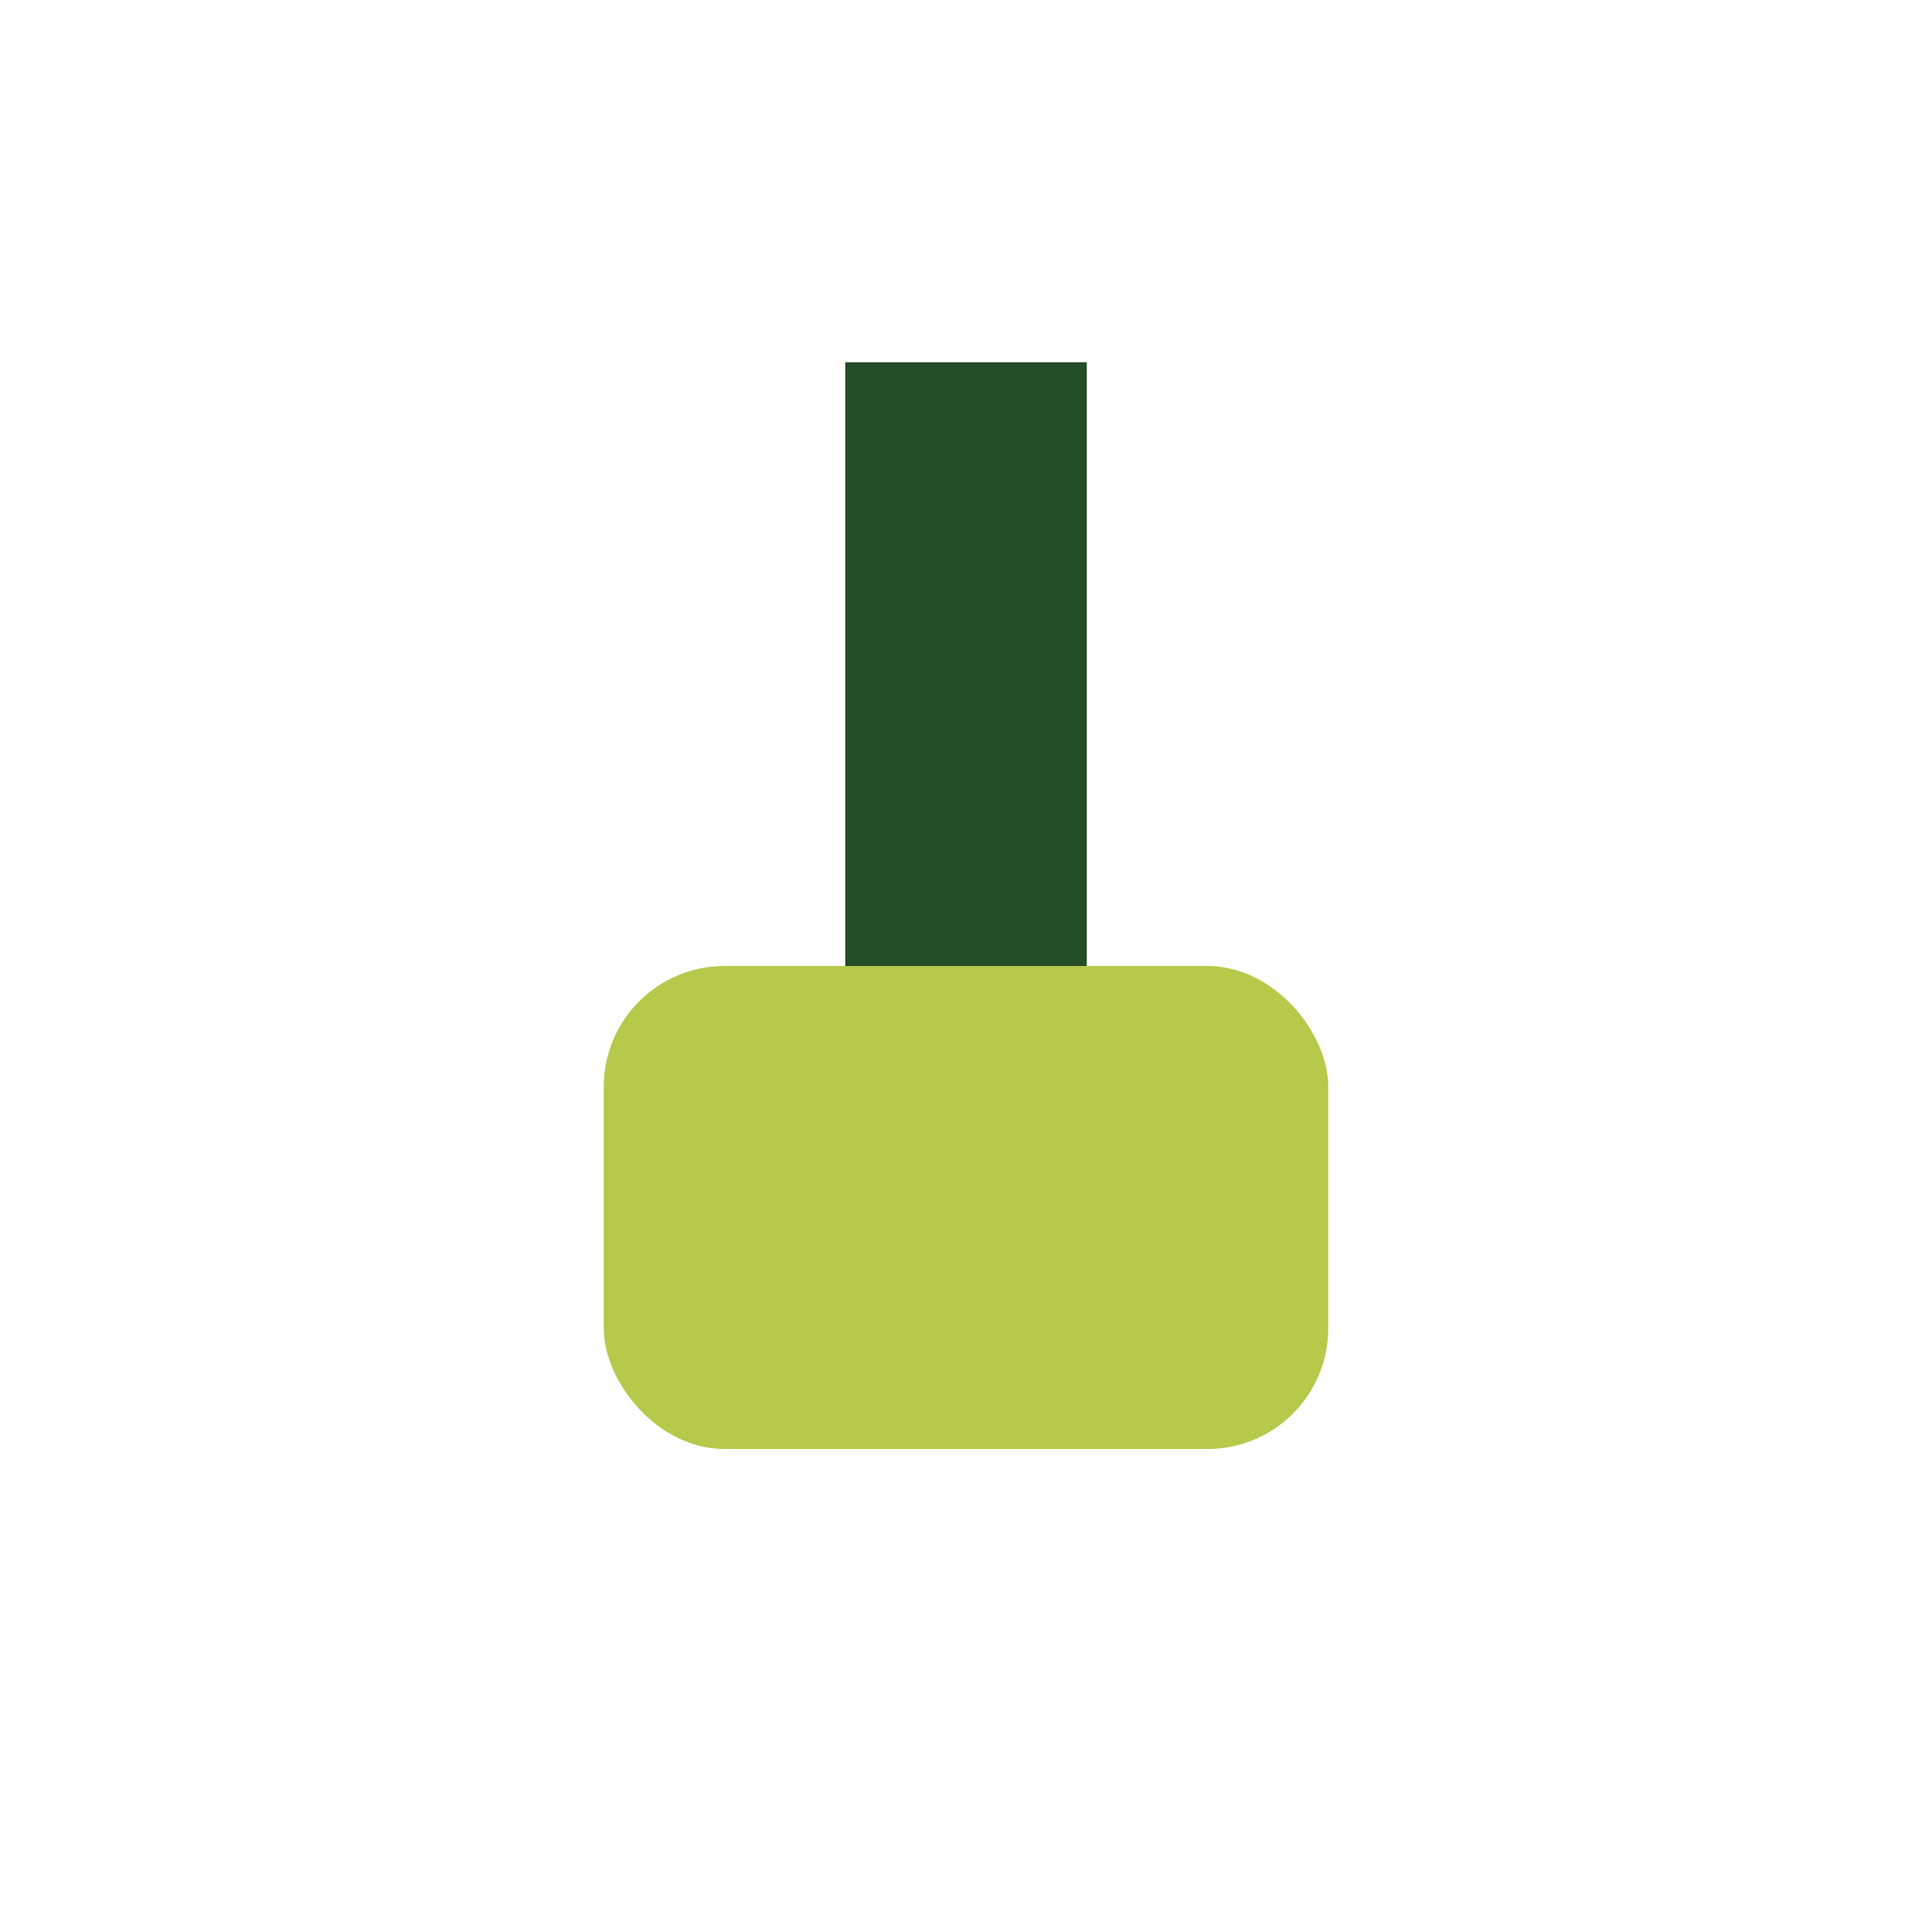
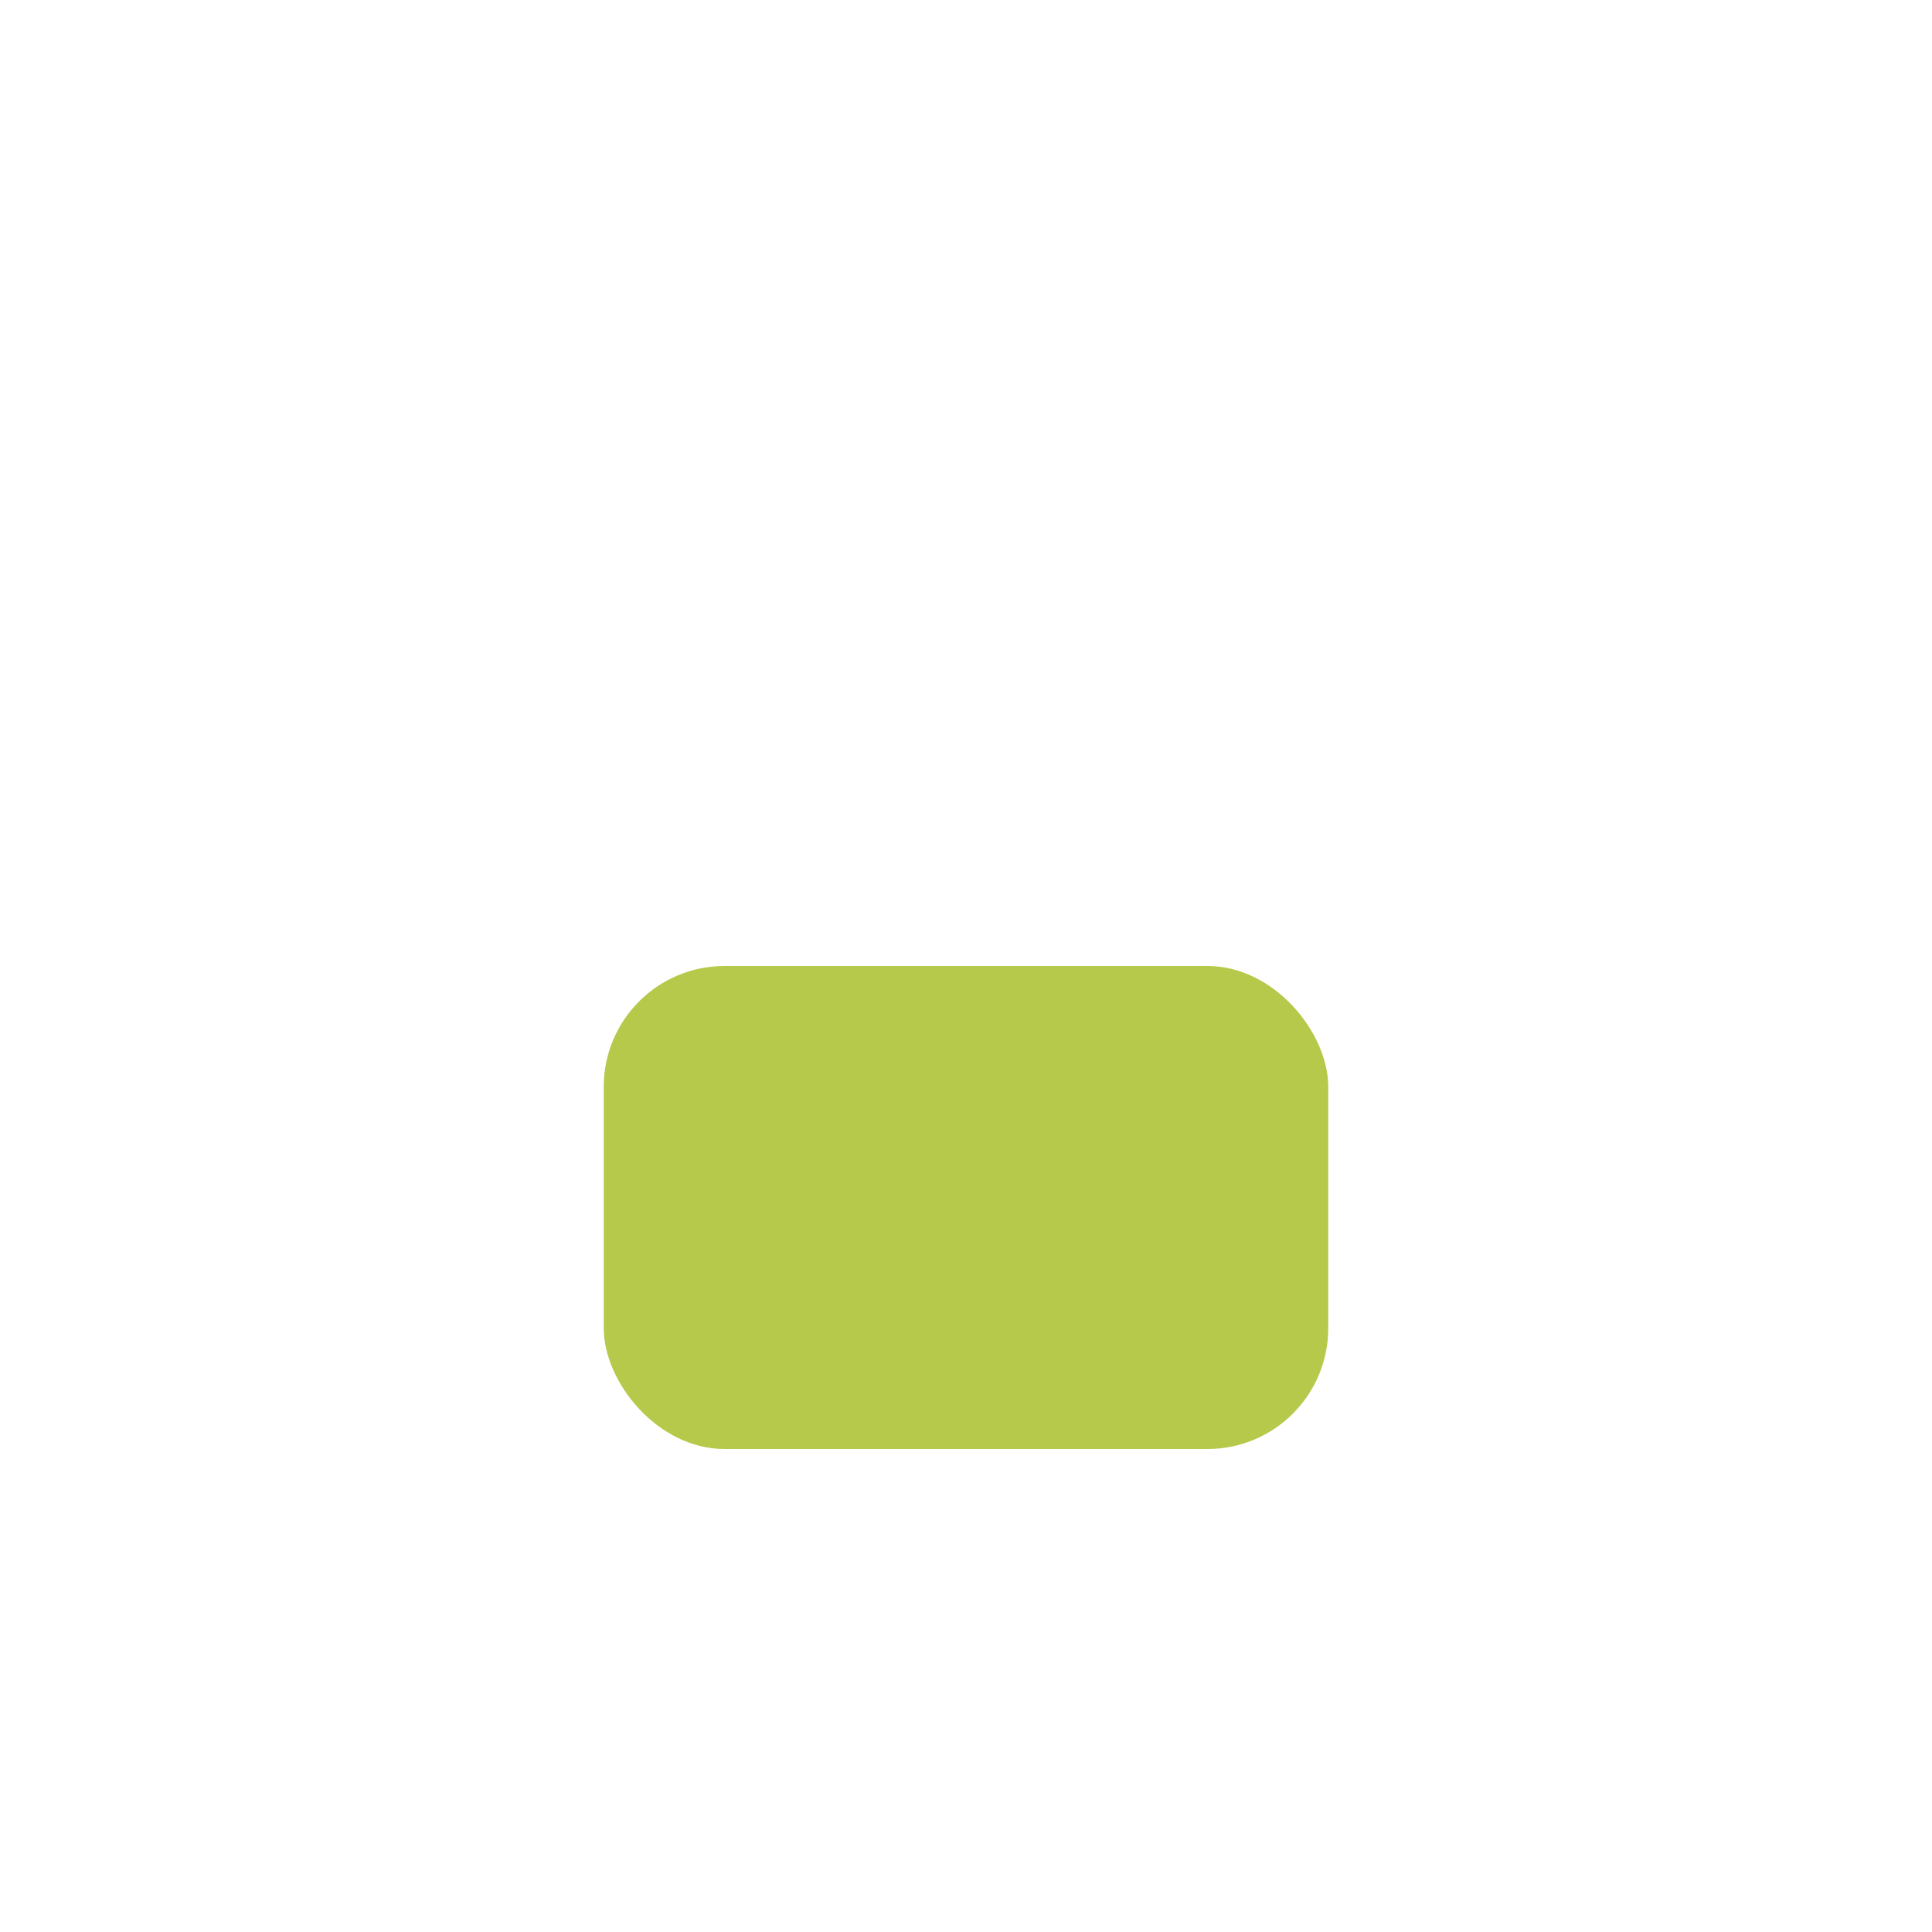
<svg xmlns="http://www.w3.org/2000/svg" width="32" height="32" viewBox="0 0 32 32">
  <rect x="10" y="16" width="12" height="8" rx="2" fill="#B6C94B" />
-   <rect x="14" y="6" width="4" height="10" fill="#234D26" />
</svg>